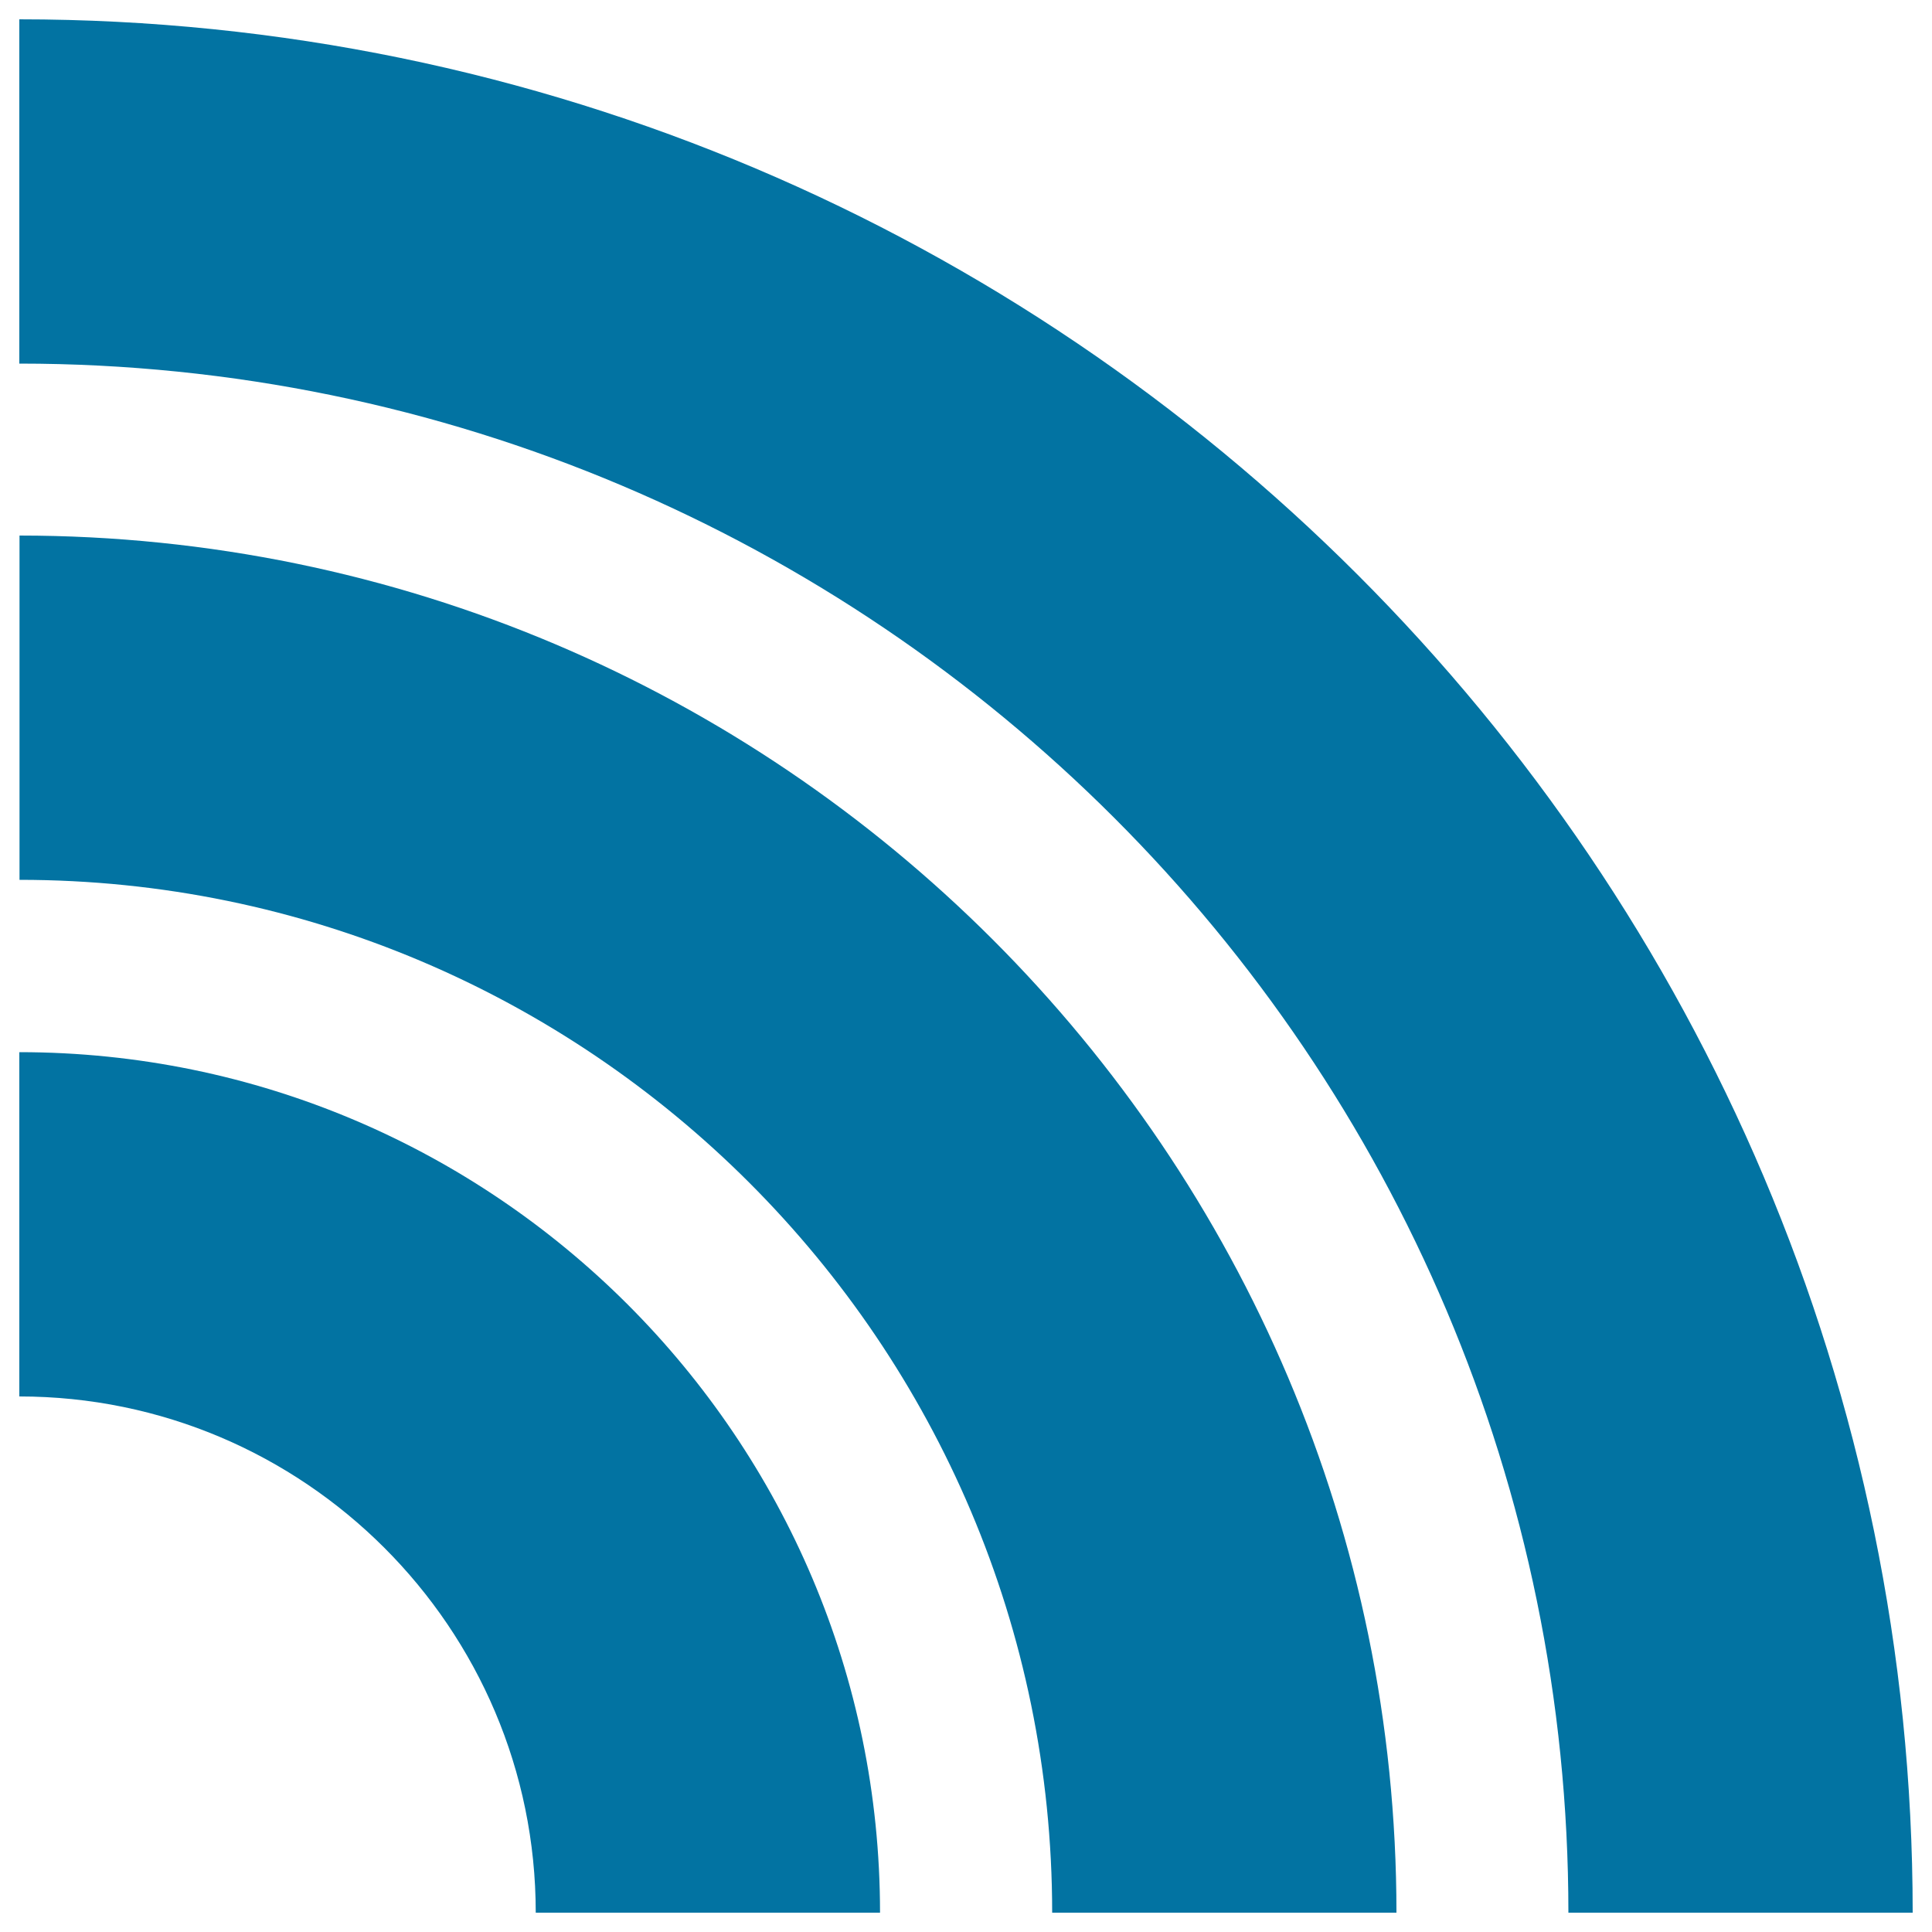
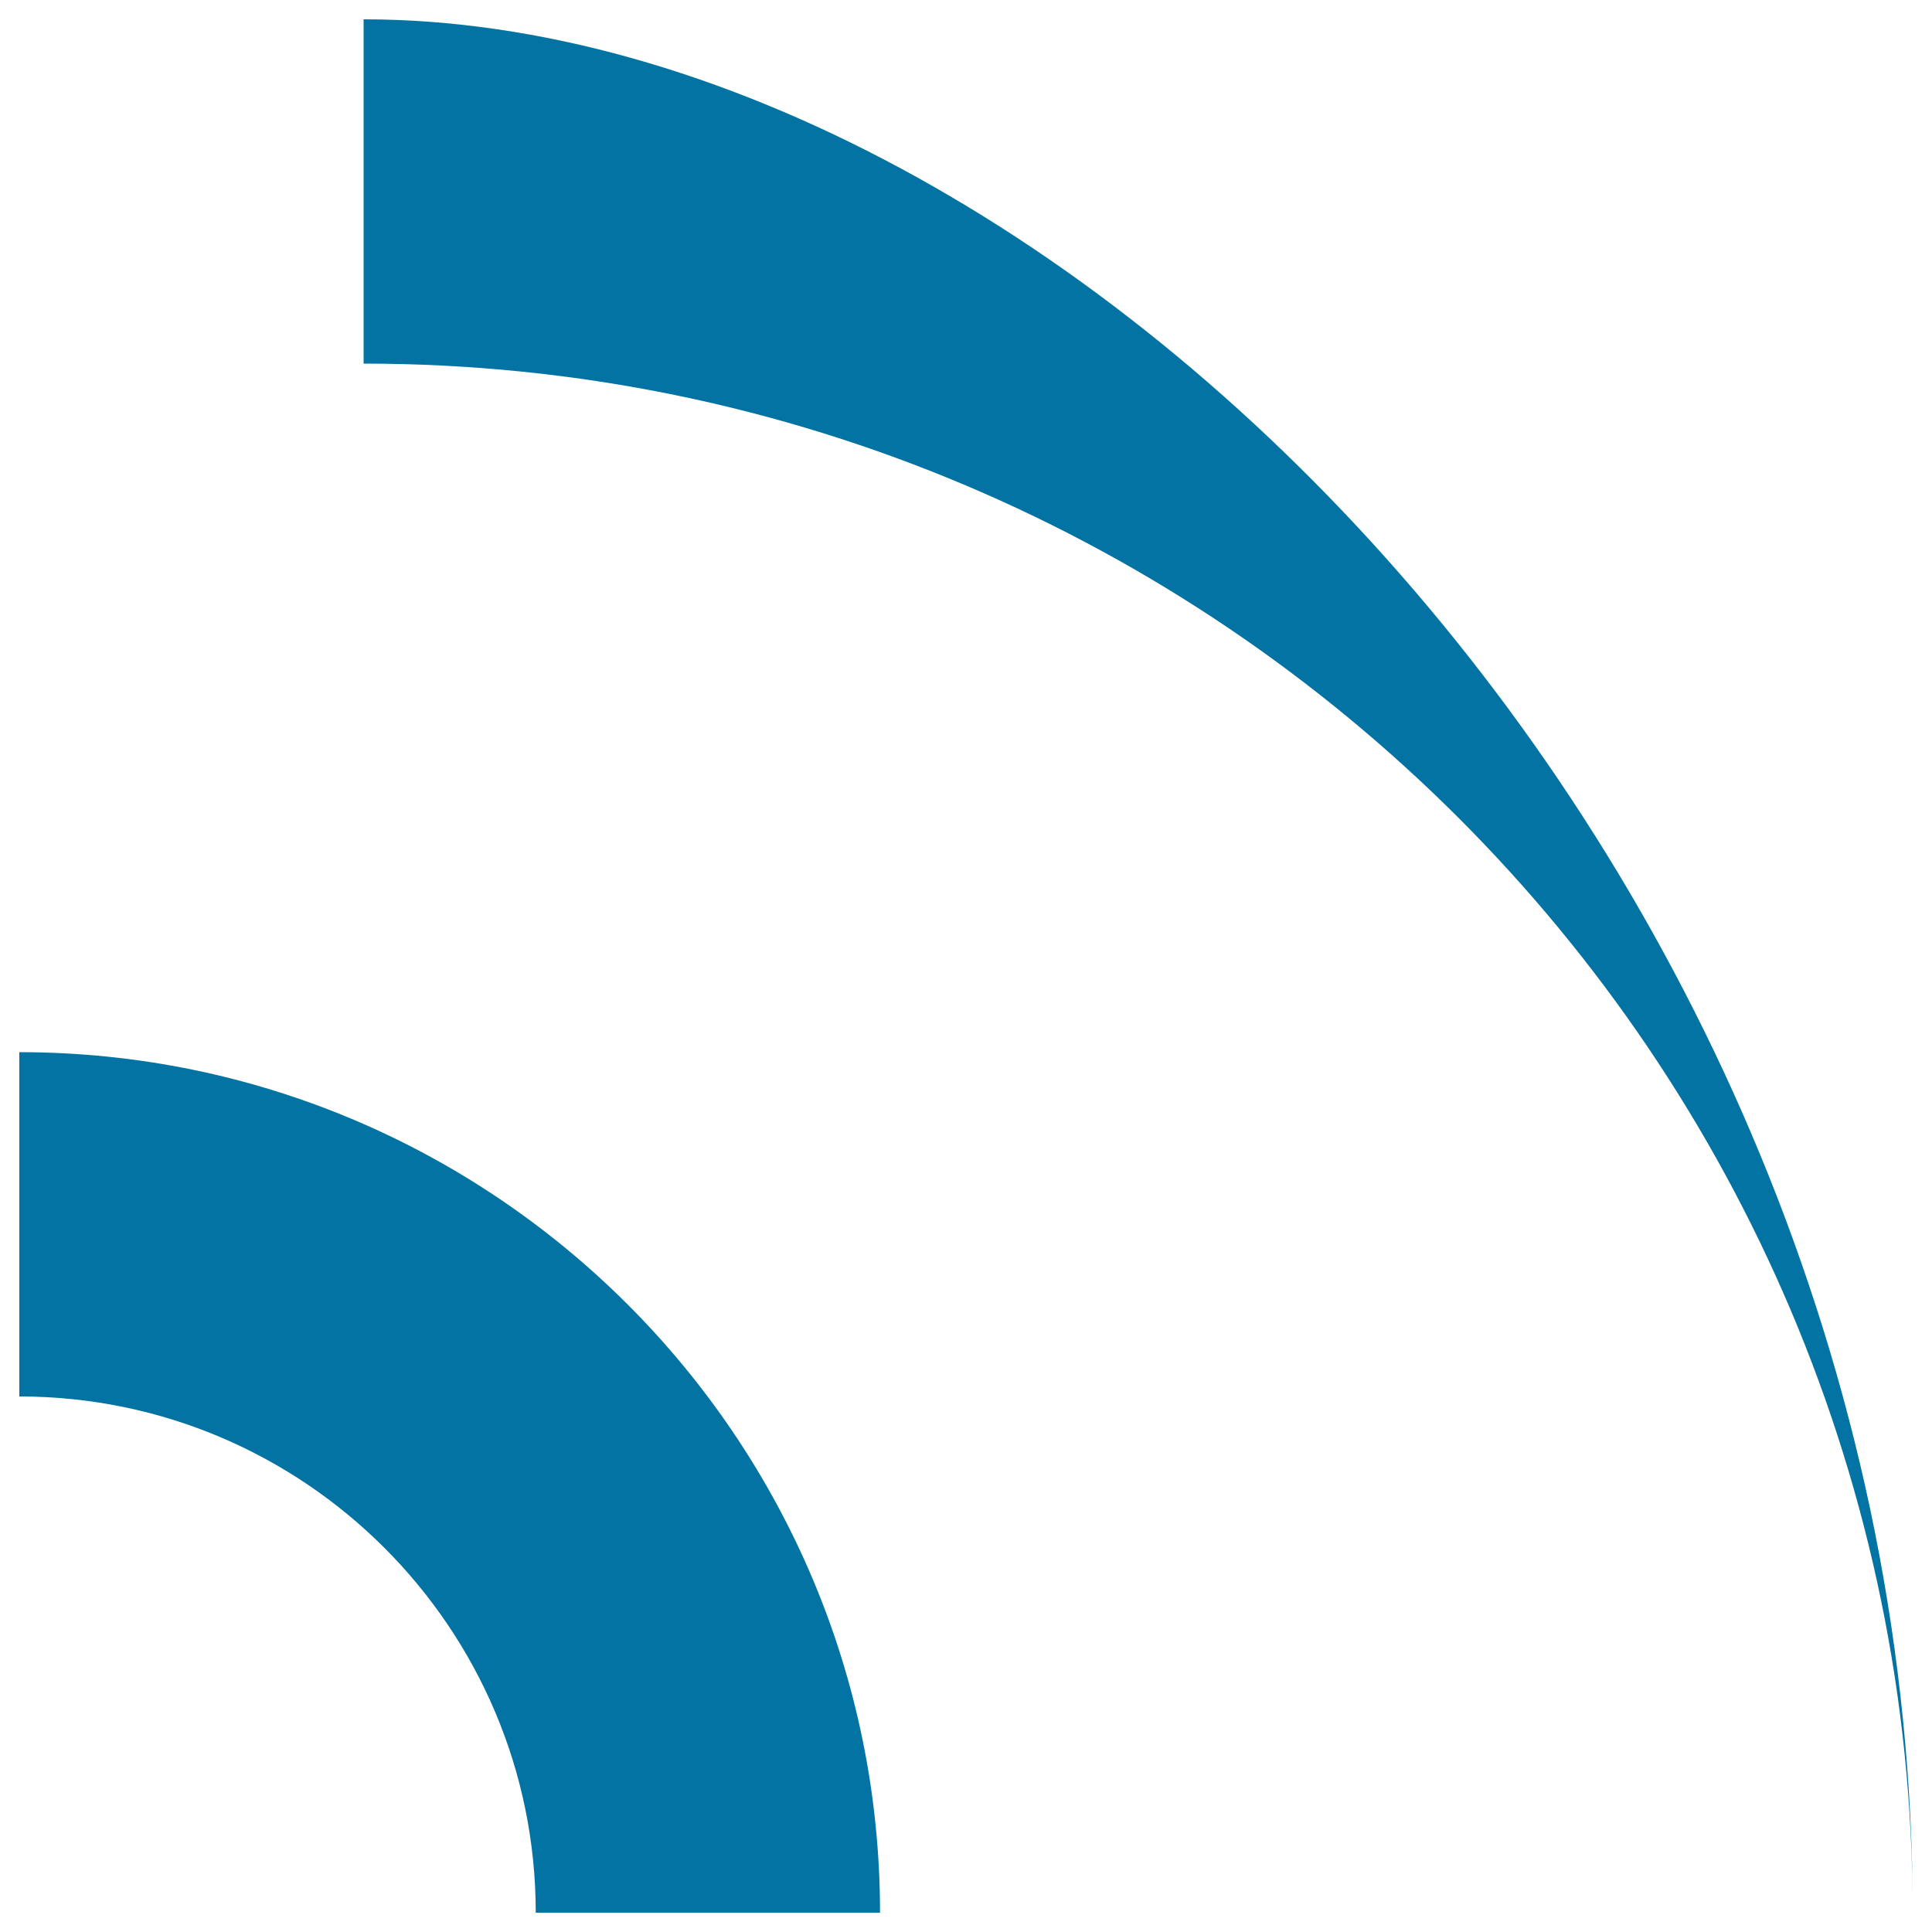
<svg xmlns="http://www.w3.org/2000/svg" viewBox="0 0 1000 1000" style="fill:#0273a2">
  <title>Rss Symbol SVG icon</title>
  <g>
    <g>
      <g>
-         <path d="M990,990H811.8c0-442.2-359.7-801.8-801.8-801.8V10C550.4,10.1,990,449.7,990,990z" />
+         <path d="M990,990c0-442.2-359.7-801.8-801.8-801.8V10C550.4,10.1,990,449.7,990,990z" />
      </g>
      <g>
-         <path d="M722.8,990H544.6c0-294.7-239.8-534.6-534.5-534.6V277.2C403,277.3,722.8,597,722.8,990z" />
-       </g>
+         </g>
      <g>
        <path d="M455.5,990H277.3c0-147.4-119.9-267.2-267.3-267.2V544.6C255.7,544.6,455.5,744.4,455.5,990z" />
      </g>
    </g>
  </g>
</svg>